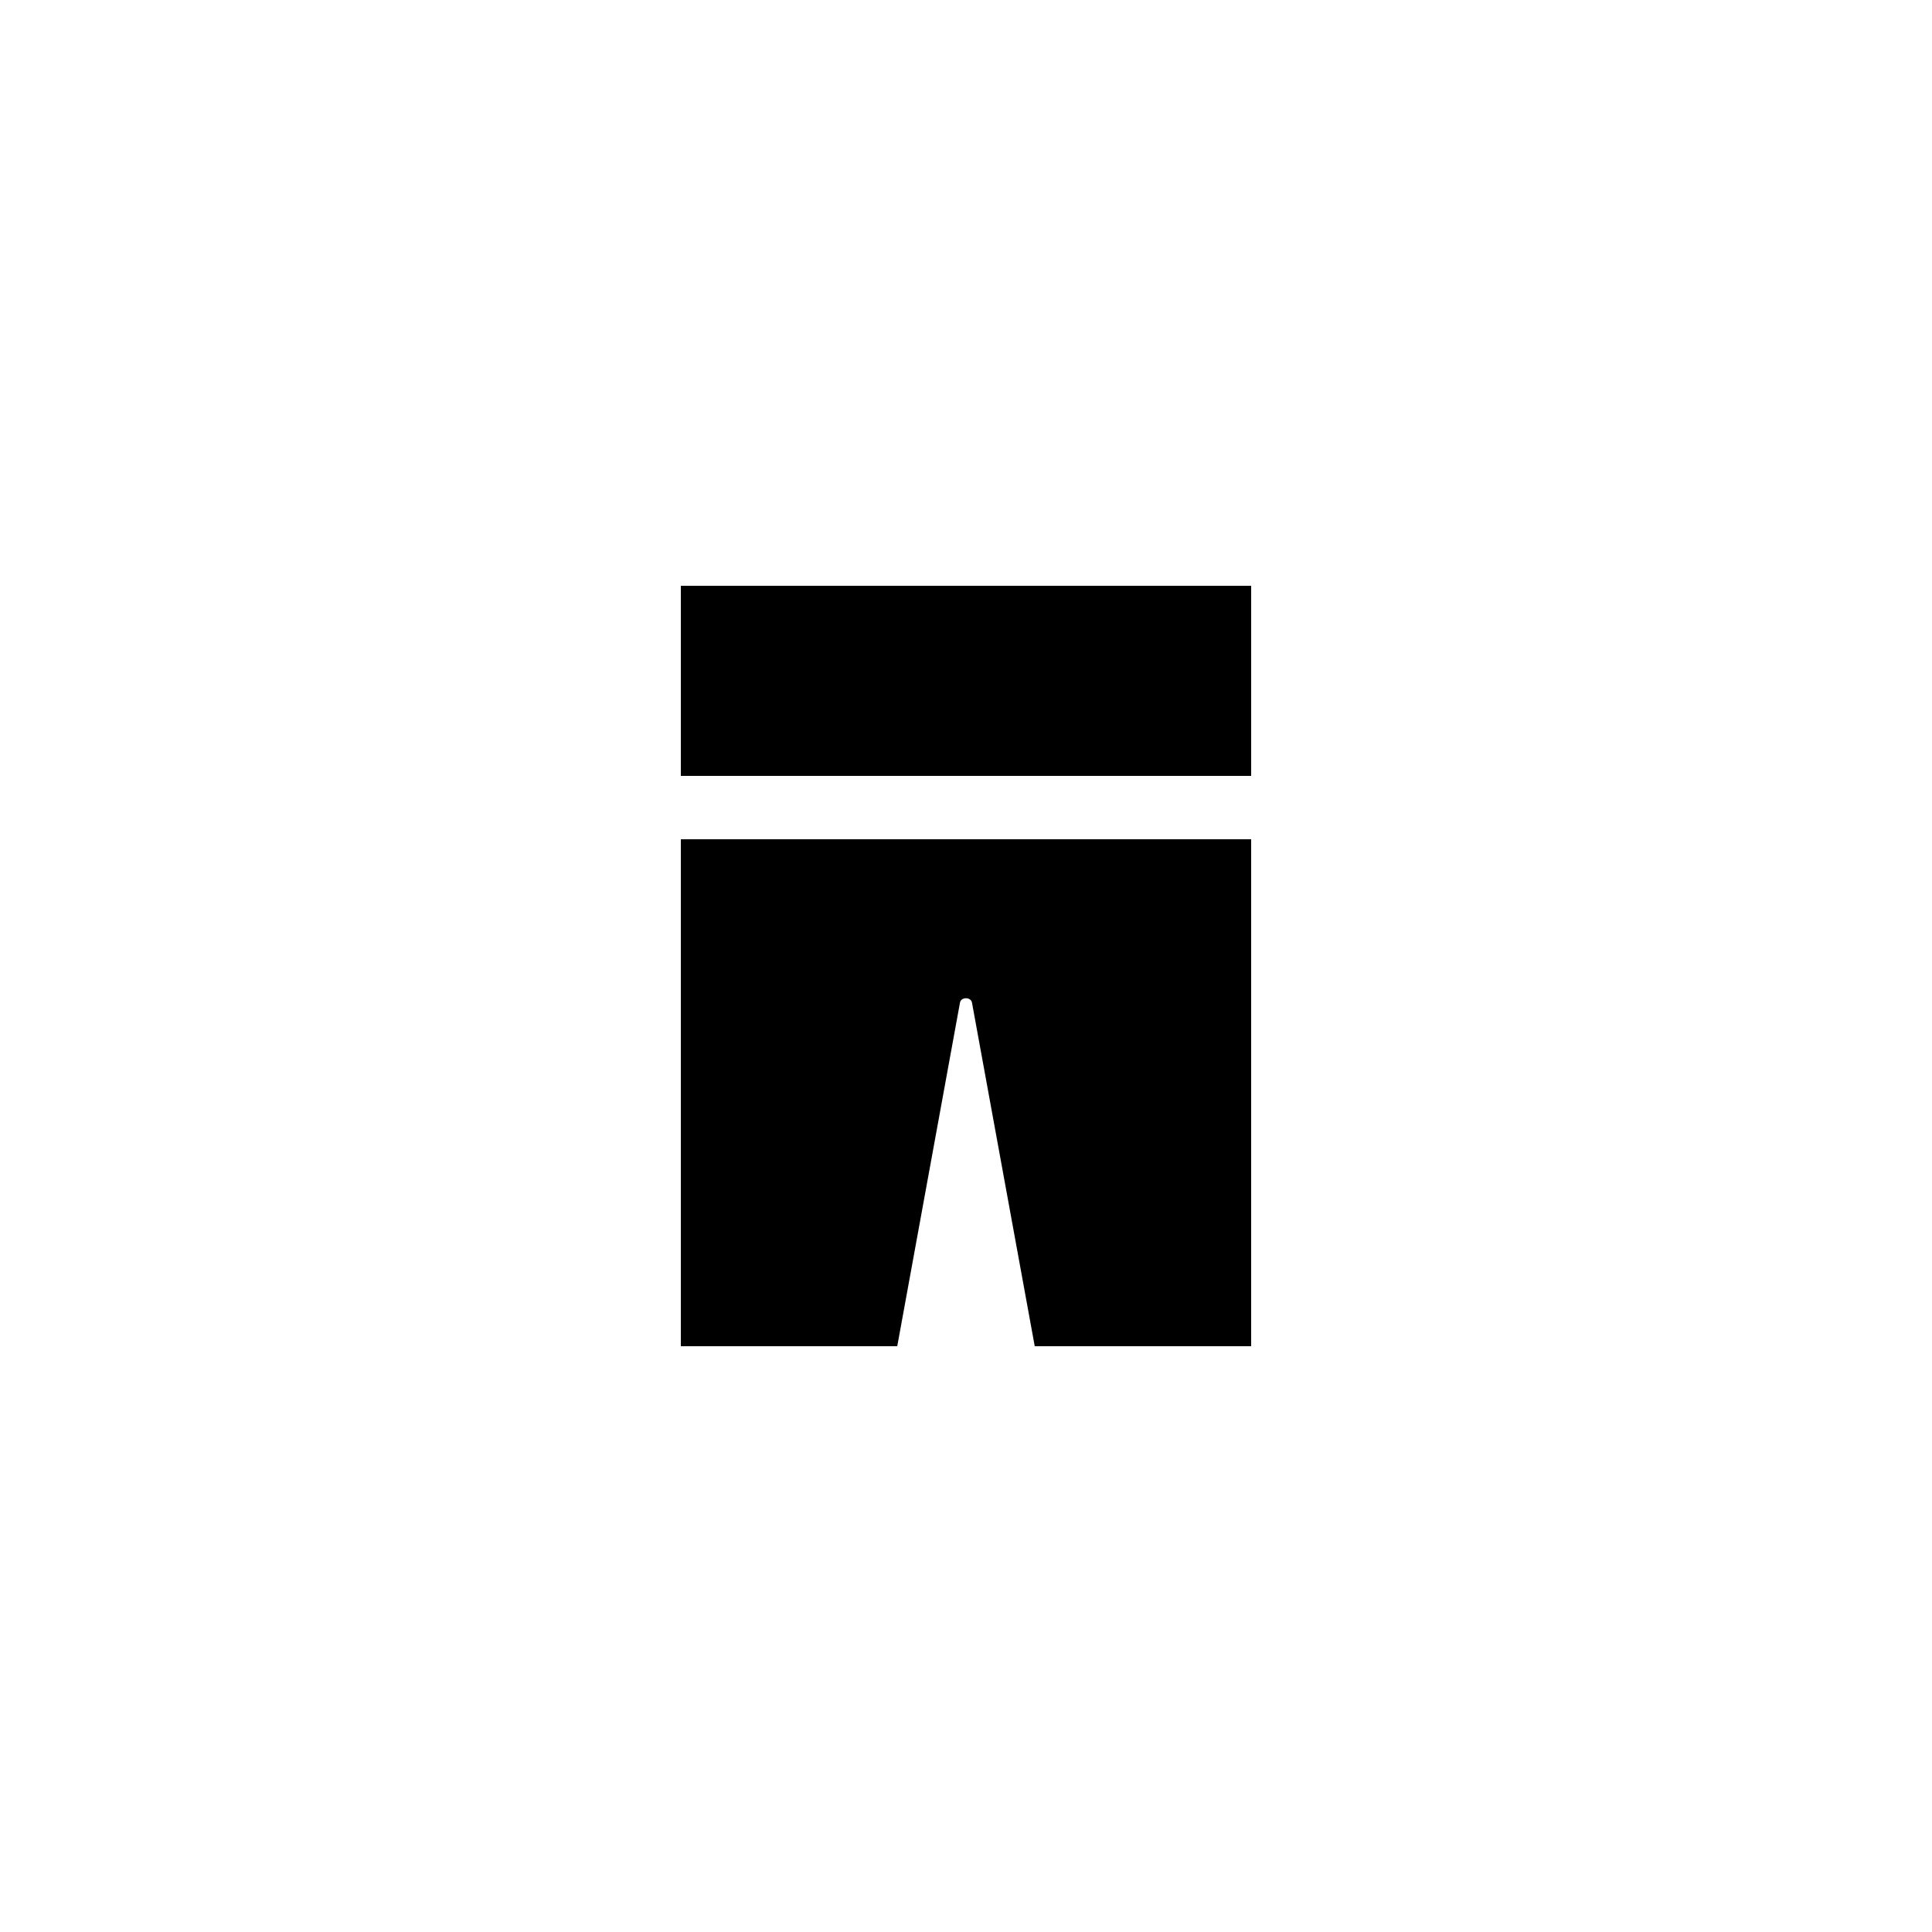
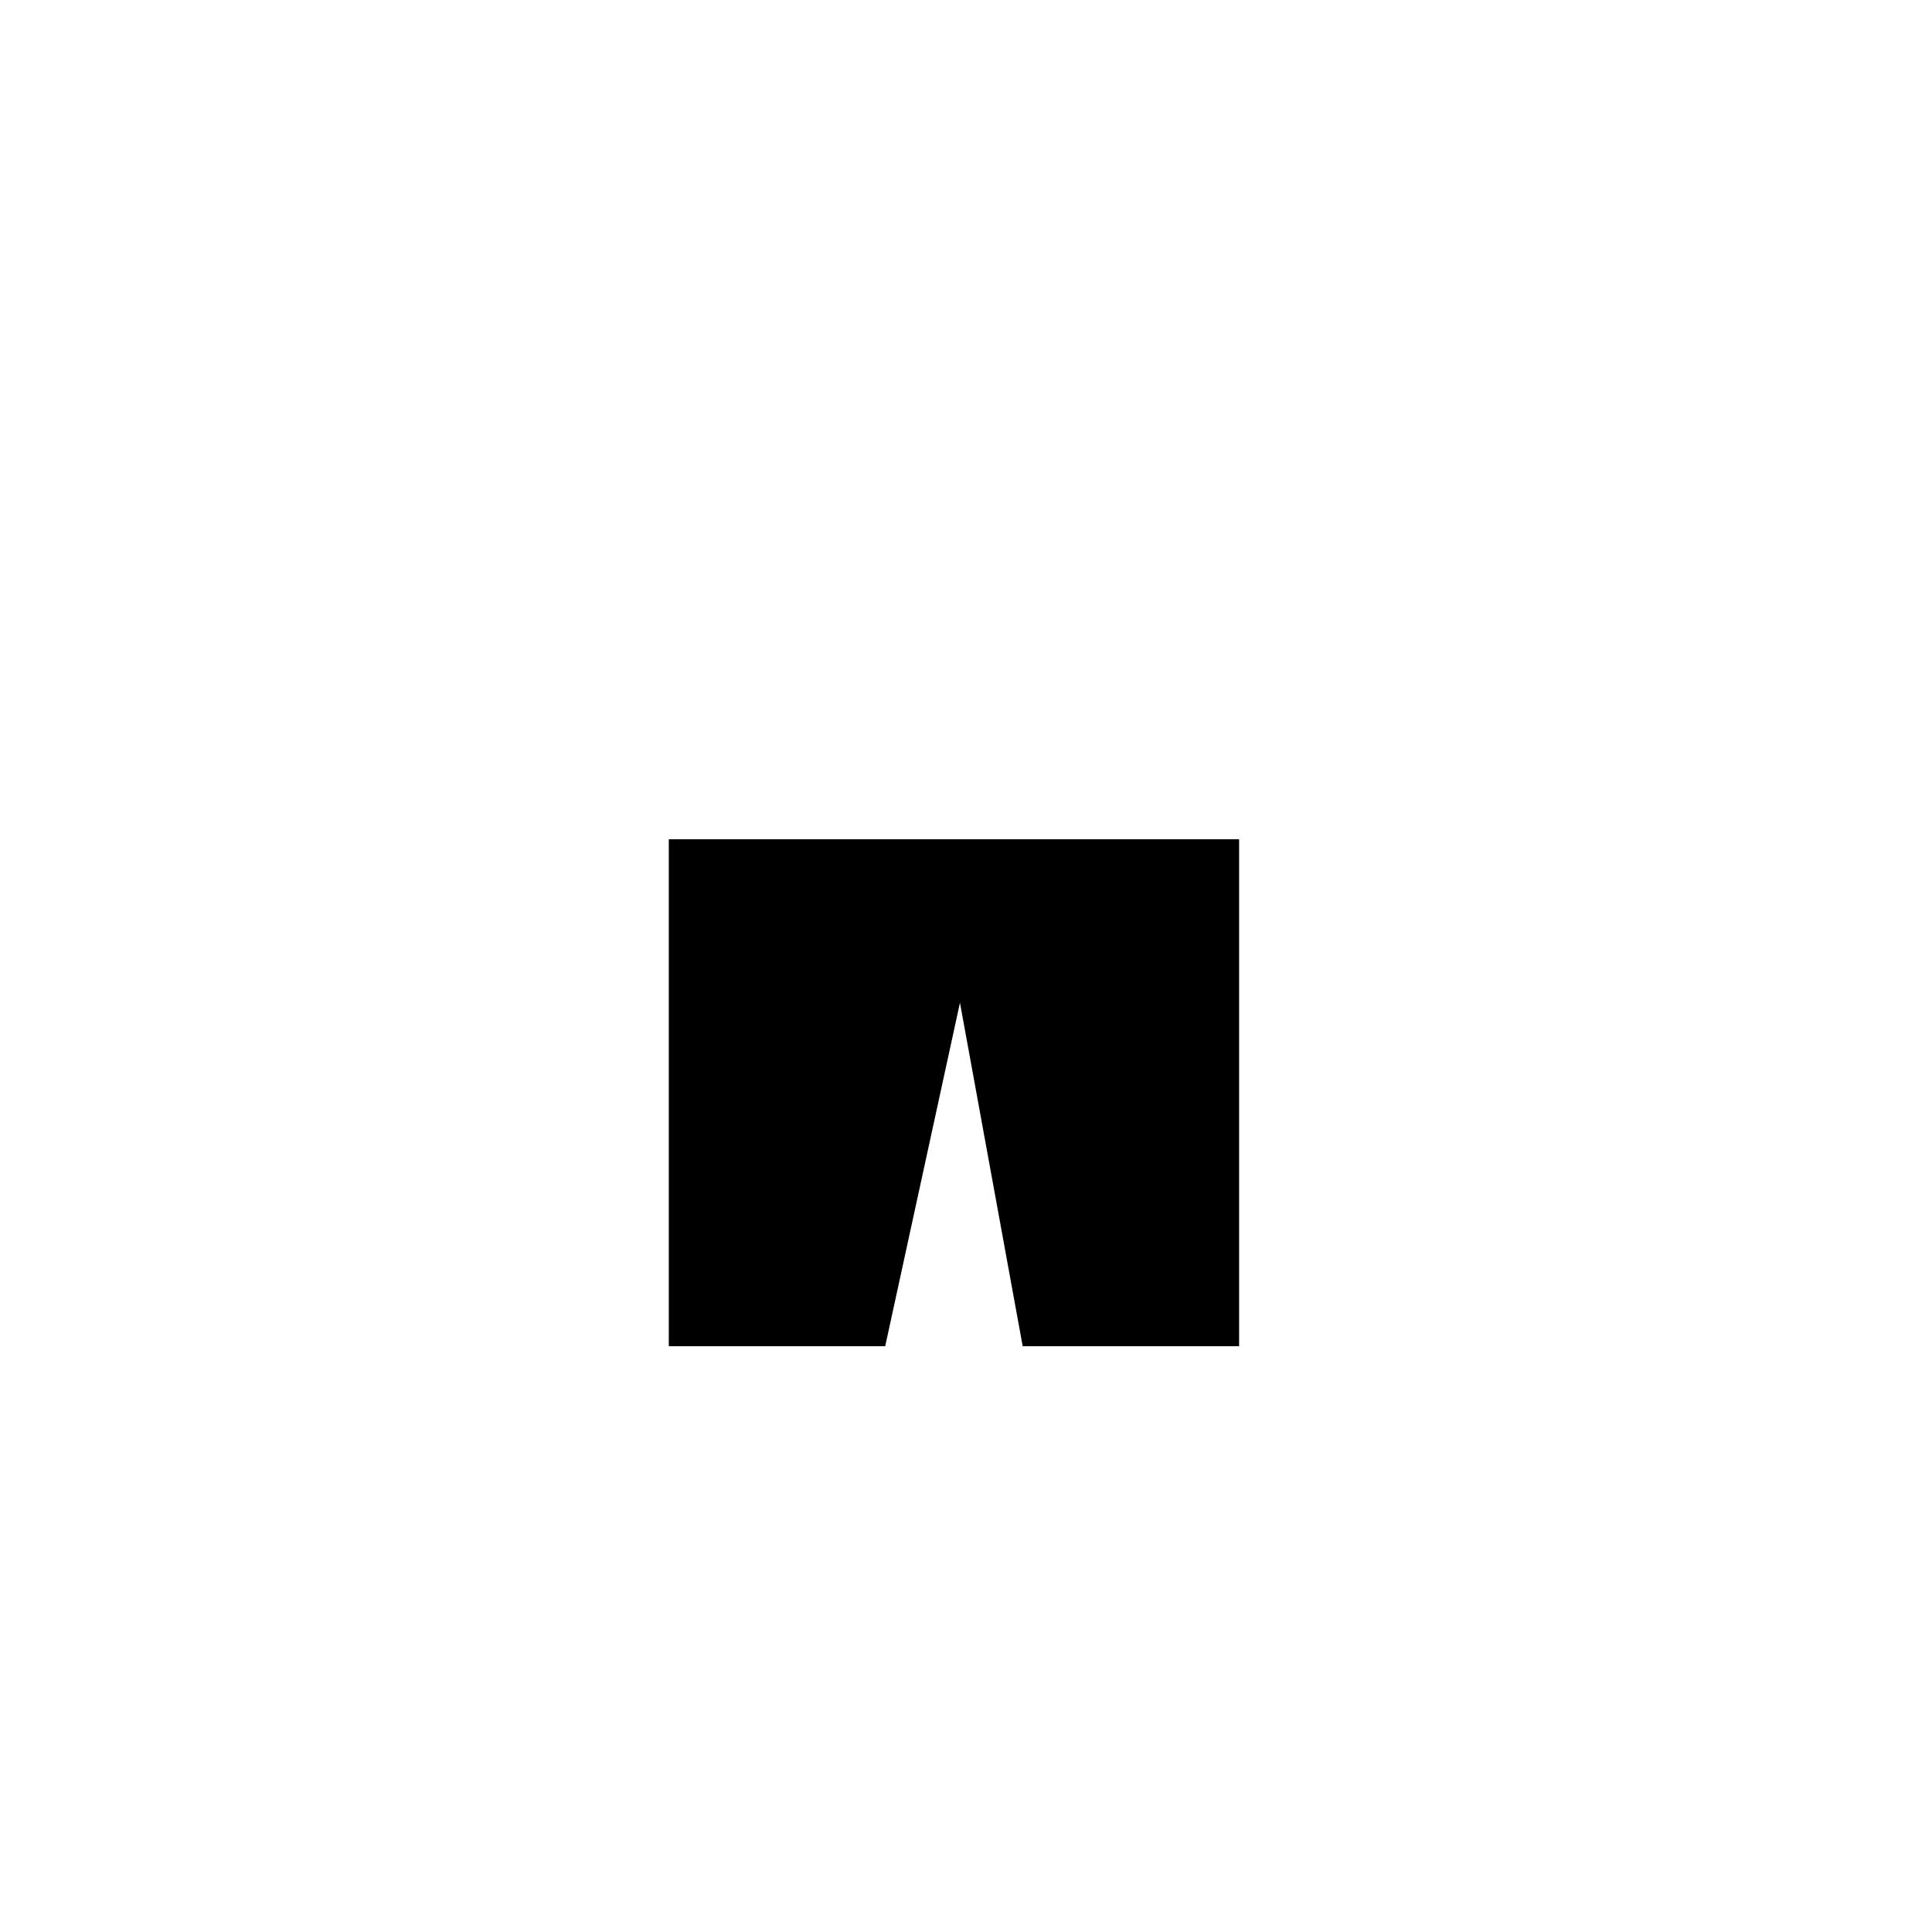
<svg xmlns="http://www.w3.org/2000/svg" fill="#000000" width="800px" height="800px" version="1.1" viewBox="144 144 512 512">
  <g>
-     <path d="m324.43 299.24h151.14v50.383h-151.14z" />
-     <path d="m398.4 409.74c0.25-1.594 2.938-1.594 3.191 0l16.625 91.023h57.352v-134.35h-151.14v134.35h57.352z" />
+     <path d="m398.4 409.74l16.625 91.023h57.352v-134.35h-151.14v134.35h57.352z" />
  </g>
</svg>